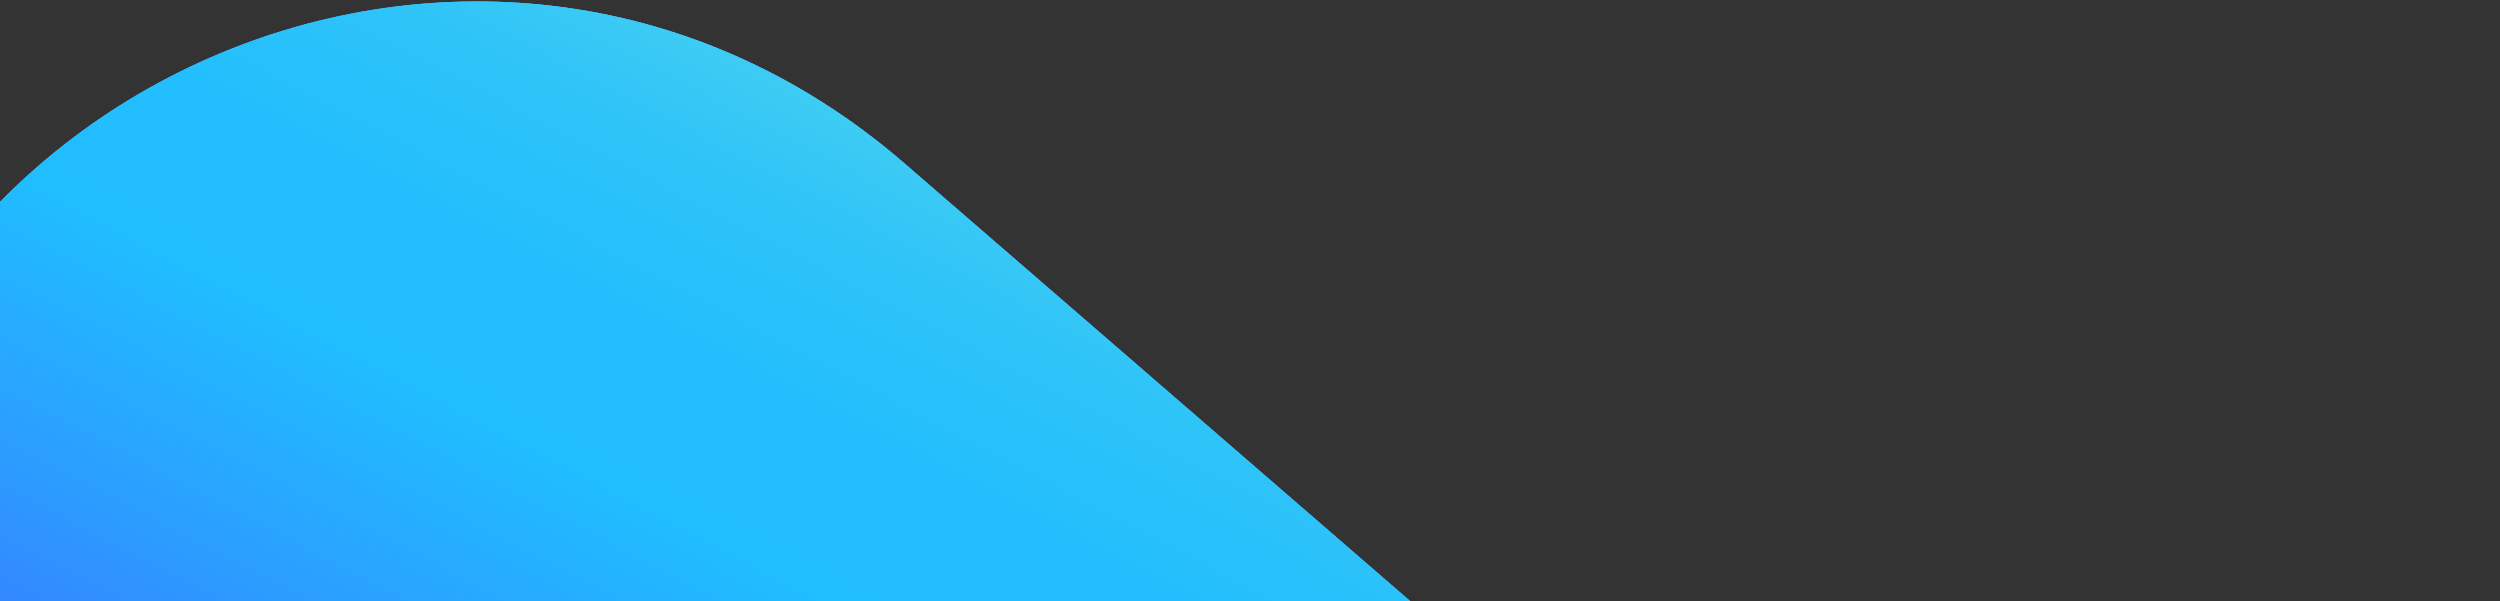
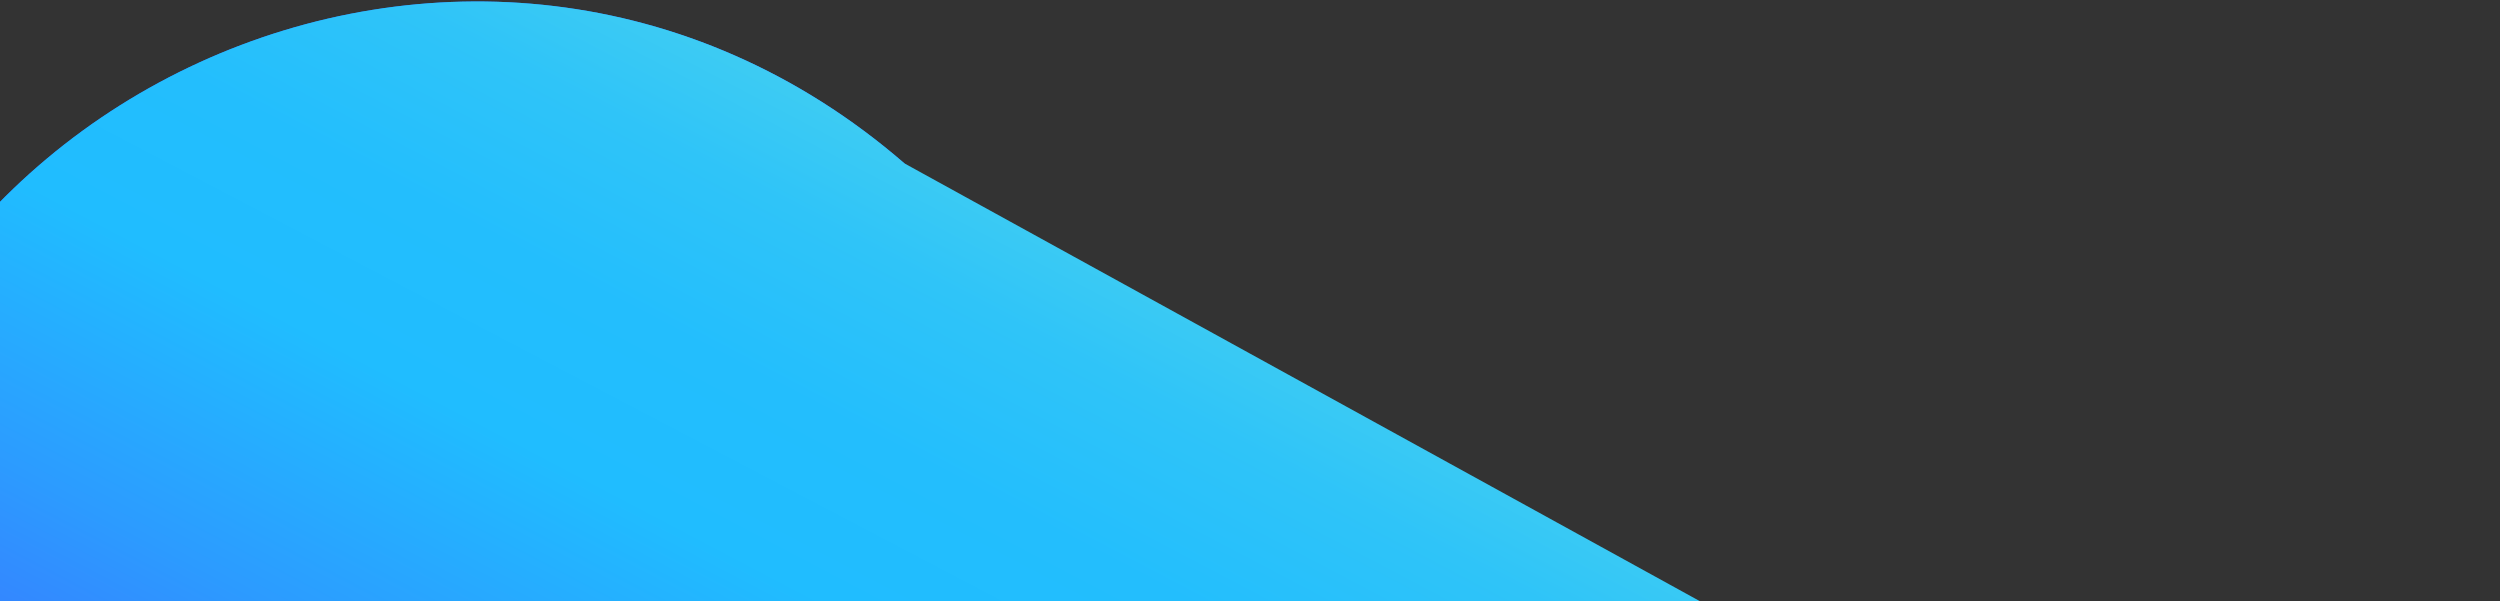
<svg xmlns="http://www.w3.org/2000/svg" width="603" height="145" viewBox="0 0 603 145" fill="none">
  <rect x="0" y="0" width="603" height="145" fill="#333333" stroke="none" />
  <path d="M247.882 254.559C362.457 254.253 525.406 329.844 550.771 341.954C553.091 343.061 555.107 344.463 557.001 346.201C574.32 362.082 602.249 349.792 602.249 326.289V223.115C602.249 169.348 545.73 134.341 497.616 158.307L464.318 174.893C429.863 192.055 388.474 186.826 359.367 161.633L218.166 39.418C115.223 -49.683 -44.751 23.469 -44.751 159.643V238.976C-44.751 268.136 -24.284 293.29 4.259 299.209C15.207 301.479 26.5 300.732 37.139 297.294C75.881 284.774 176.204 254.751 247.882 254.559Z" fill="#2970FF" />
-   <path d="M247.882 254.559C362.457 254.253 525.406 329.844 550.771 341.954C553.091 343.061 555.107 344.463 557.001 346.201C574.32 362.082 602.249 349.792 602.249 326.289V223.115C602.249 169.348 545.73 134.341 497.616 158.307L464.318 174.893C429.863 192.055 388.474 186.826 359.367 161.633L218.166 39.418C115.223 -49.683 -44.751 23.469 -44.751 159.643V238.976C-44.751 268.136 -24.284 293.29 4.259 299.209C15.207 301.479 26.5 300.732 37.139 297.294C75.881 284.774 176.204 254.751 247.882 254.559Z" fill="url(#paint0_linear_286_6055)" />
-   <path d="M247.882 254.559C362.457 254.253 525.406 329.844 550.771 341.954C553.091 343.061 555.107 344.463 557.001 346.201C574.32 362.082 602.249 349.792 602.249 326.289V223.115C602.249 169.348 545.73 134.341 497.616 158.307L464.318 174.893C429.863 192.055 388.474 186.826 359.367 161.633L218.166 39.418C115.223 -49.683 -44.751 23.469 -44.751 159.643V238.976C-44.751 268.136 -24.284 293.29 4.259 299.209C15.207 301.479 26.5 300.732 37.139 297.294C75.881 284.774 176.204 254.751 247.882 254.559Z" fill="url(#paint1_linear_286_6055)" />
+   <path d="M247.882 254.559C362.457 254.253 525.406 329.844 550.771 341.954C553.091 343.061 555.107 344.463 557.001 346.201C574.32 362.082 602.249 349.792 602.249 326.289V223.115C602.249 169.348 545.73 134.341 497.616 158.307L464.318 174.893L218.166 39.418C115.223 -49.683 -44.751 23.469 -44.751 159.643V238.976C-44.751 268.136 -24.284 293.29 4.259 299.209C15.207 301.479 26.5 300.732 37.139 297.294C75.881 284.774 176.204 254.751 247.882 254.559Z" fill="url(#paint1_linear_286_6055)" />
  <defs>
    <linearGradient id="paint0_linear_286_6055" x1="21.744" y1="304.137" x2="229.091" y2="-90.96" gradientUnits="userSpaceOnUse">
      <stop stop-color="#0093E9" />
      <stop offset="0.16" stop-color="#0998EA" />
      <stop offset="0.43" stop-color="#24A8EE" />
      <stop offset="0.78" stop-color="#4FC2F5" />
      <stop offset="1" stop-color="#6DD5FA" />
    </linearGradient>
    <linearGradient id="paint1_linear_286_6055" x1="21.68" y1="304.163" x2="229.208" y2="-91.007" gradientUnits="userSpaceOnUse">
      <stop stop-color="#5433FF" />
      <stop offset="0.07" stop-color="#4C46FF" />
      <stop offset="0.36" stop-color="#2C9BFF" />
      <stop offset="0.5" stop-color="#20BDFF" />
      <stop offset="0.59" stop-color="#23BEFD" />
      <stop offset="0.68" stop-color="#2FC4F8" />
      <stop offset="0.76" stop-color="#42CEF1" />
      <stop offset="0.85" stop-color="#5EDBE6" />
      <stop offset="0.93" stop-color="#80ECD9" />
      <stop offset="1" stop-color="#A5FECB" />
    </linearGradient>
  </defs>
</svg>